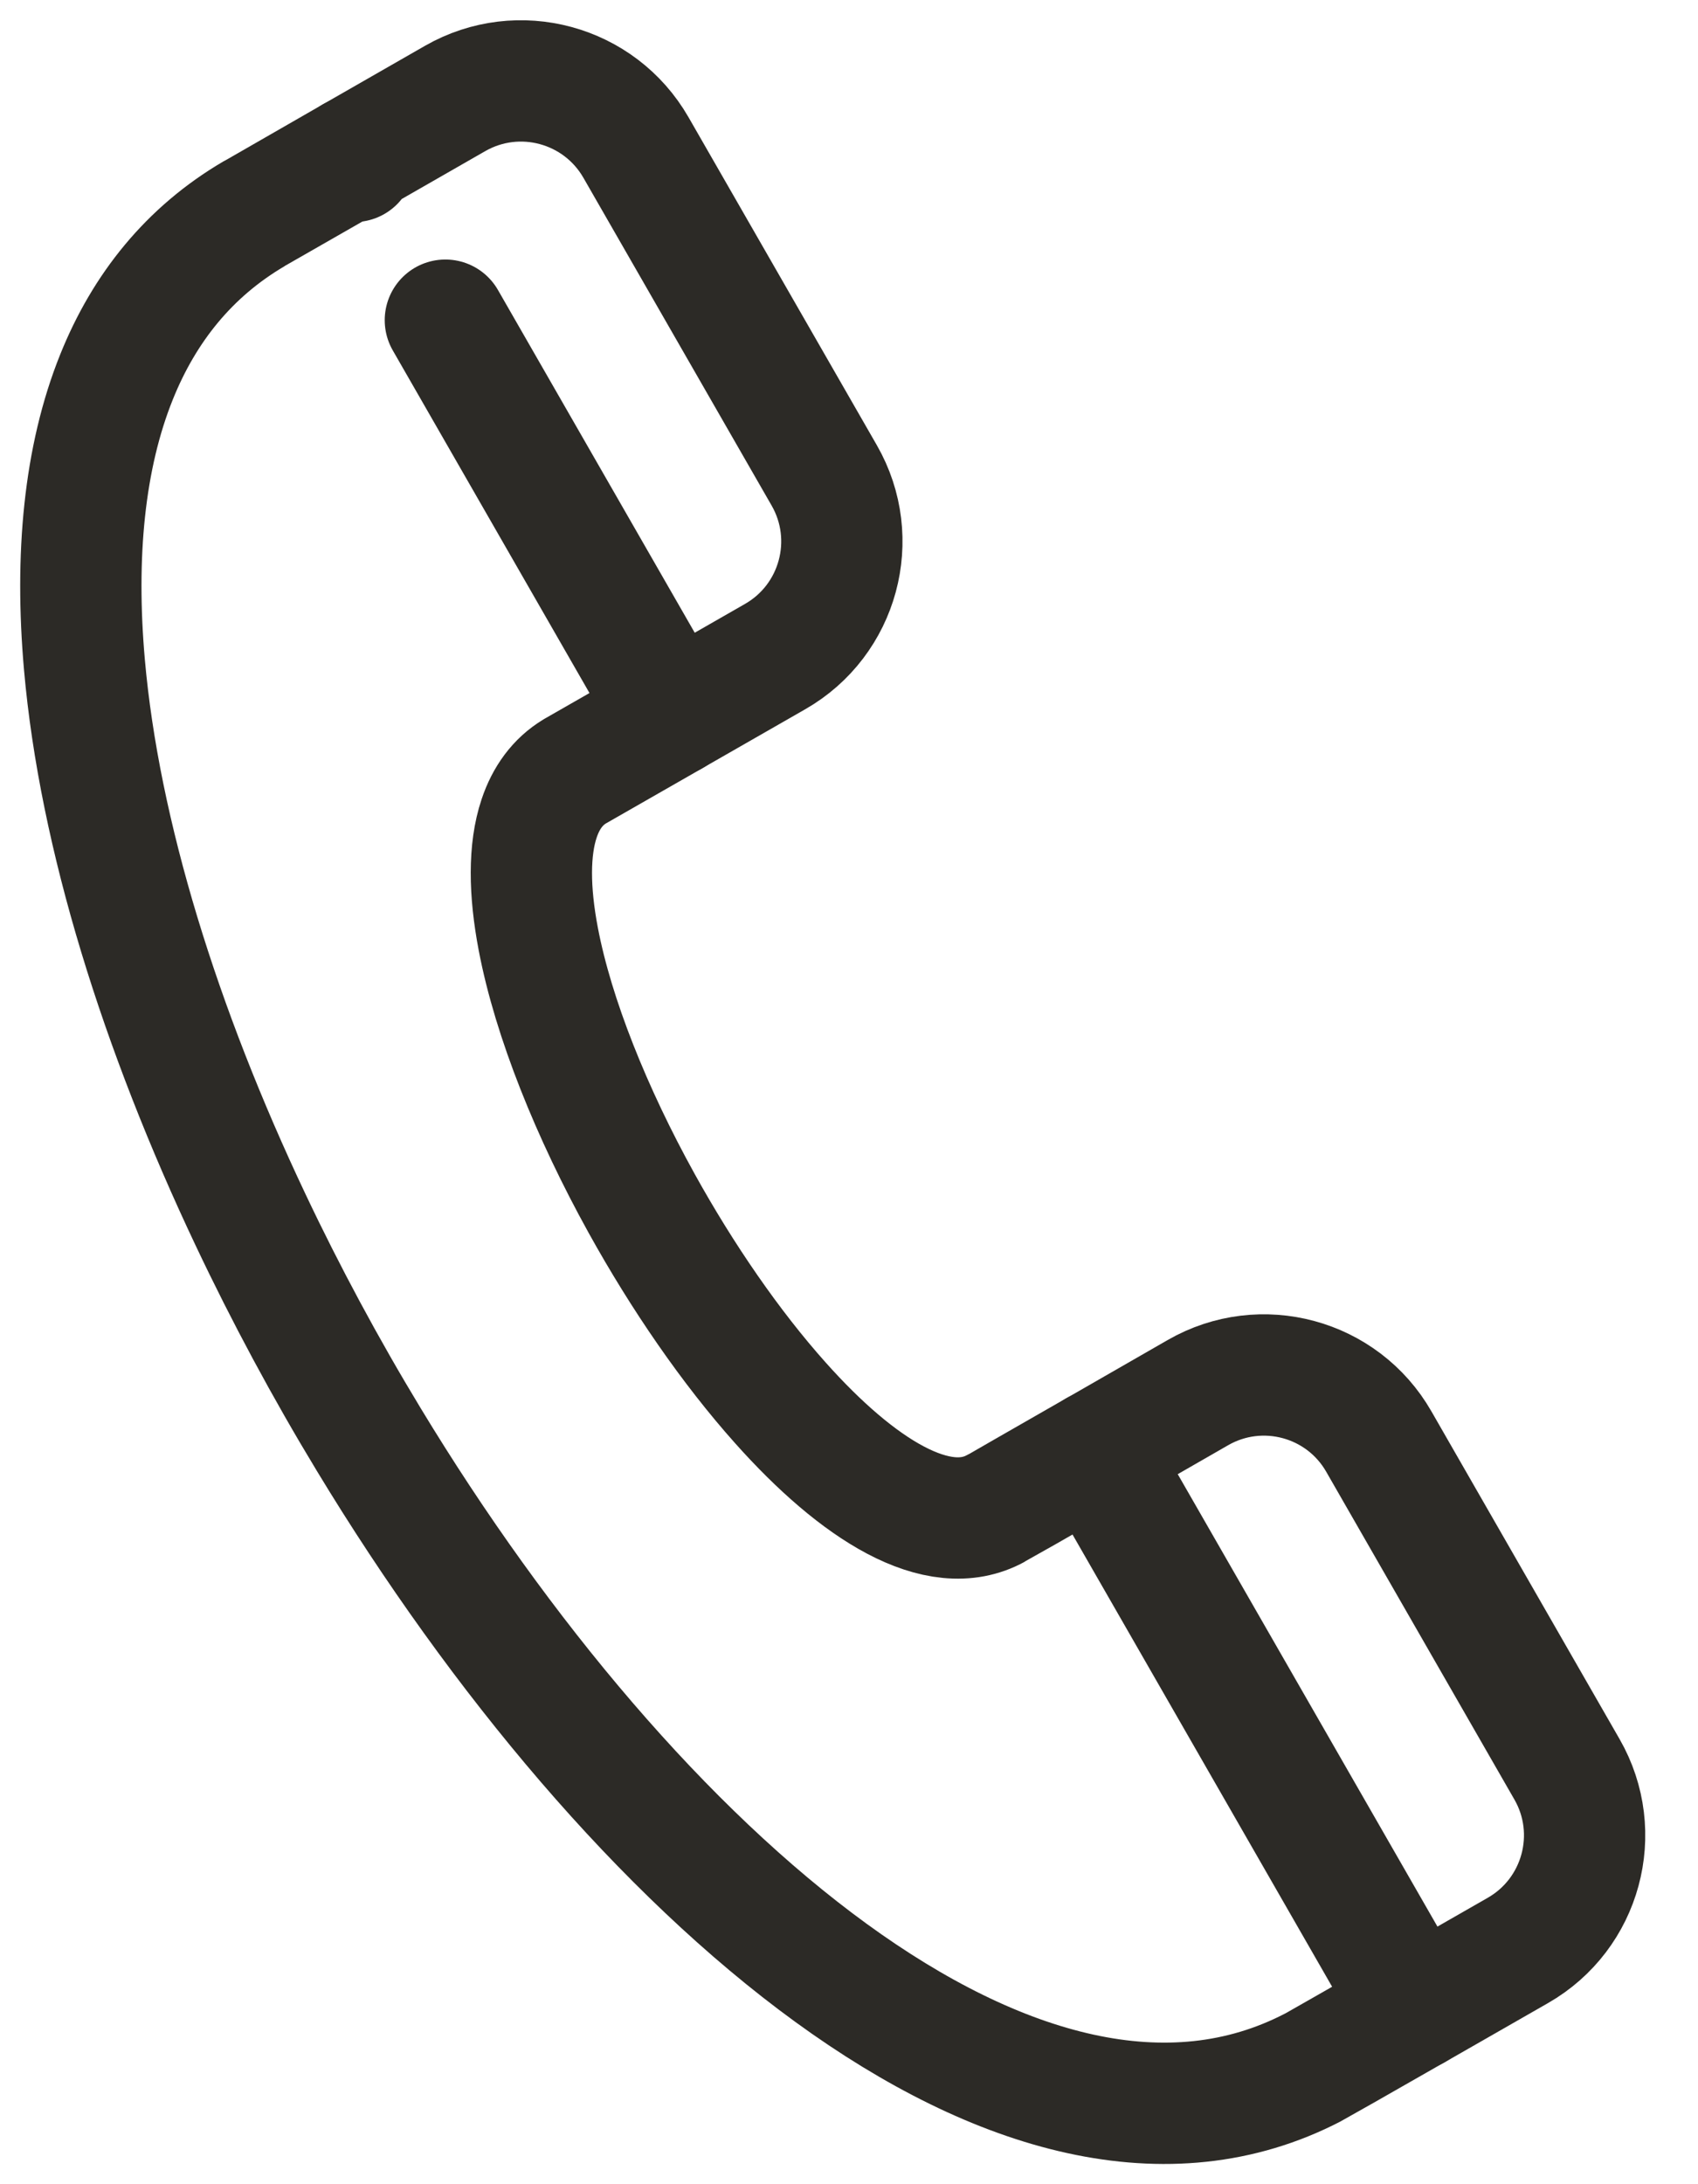
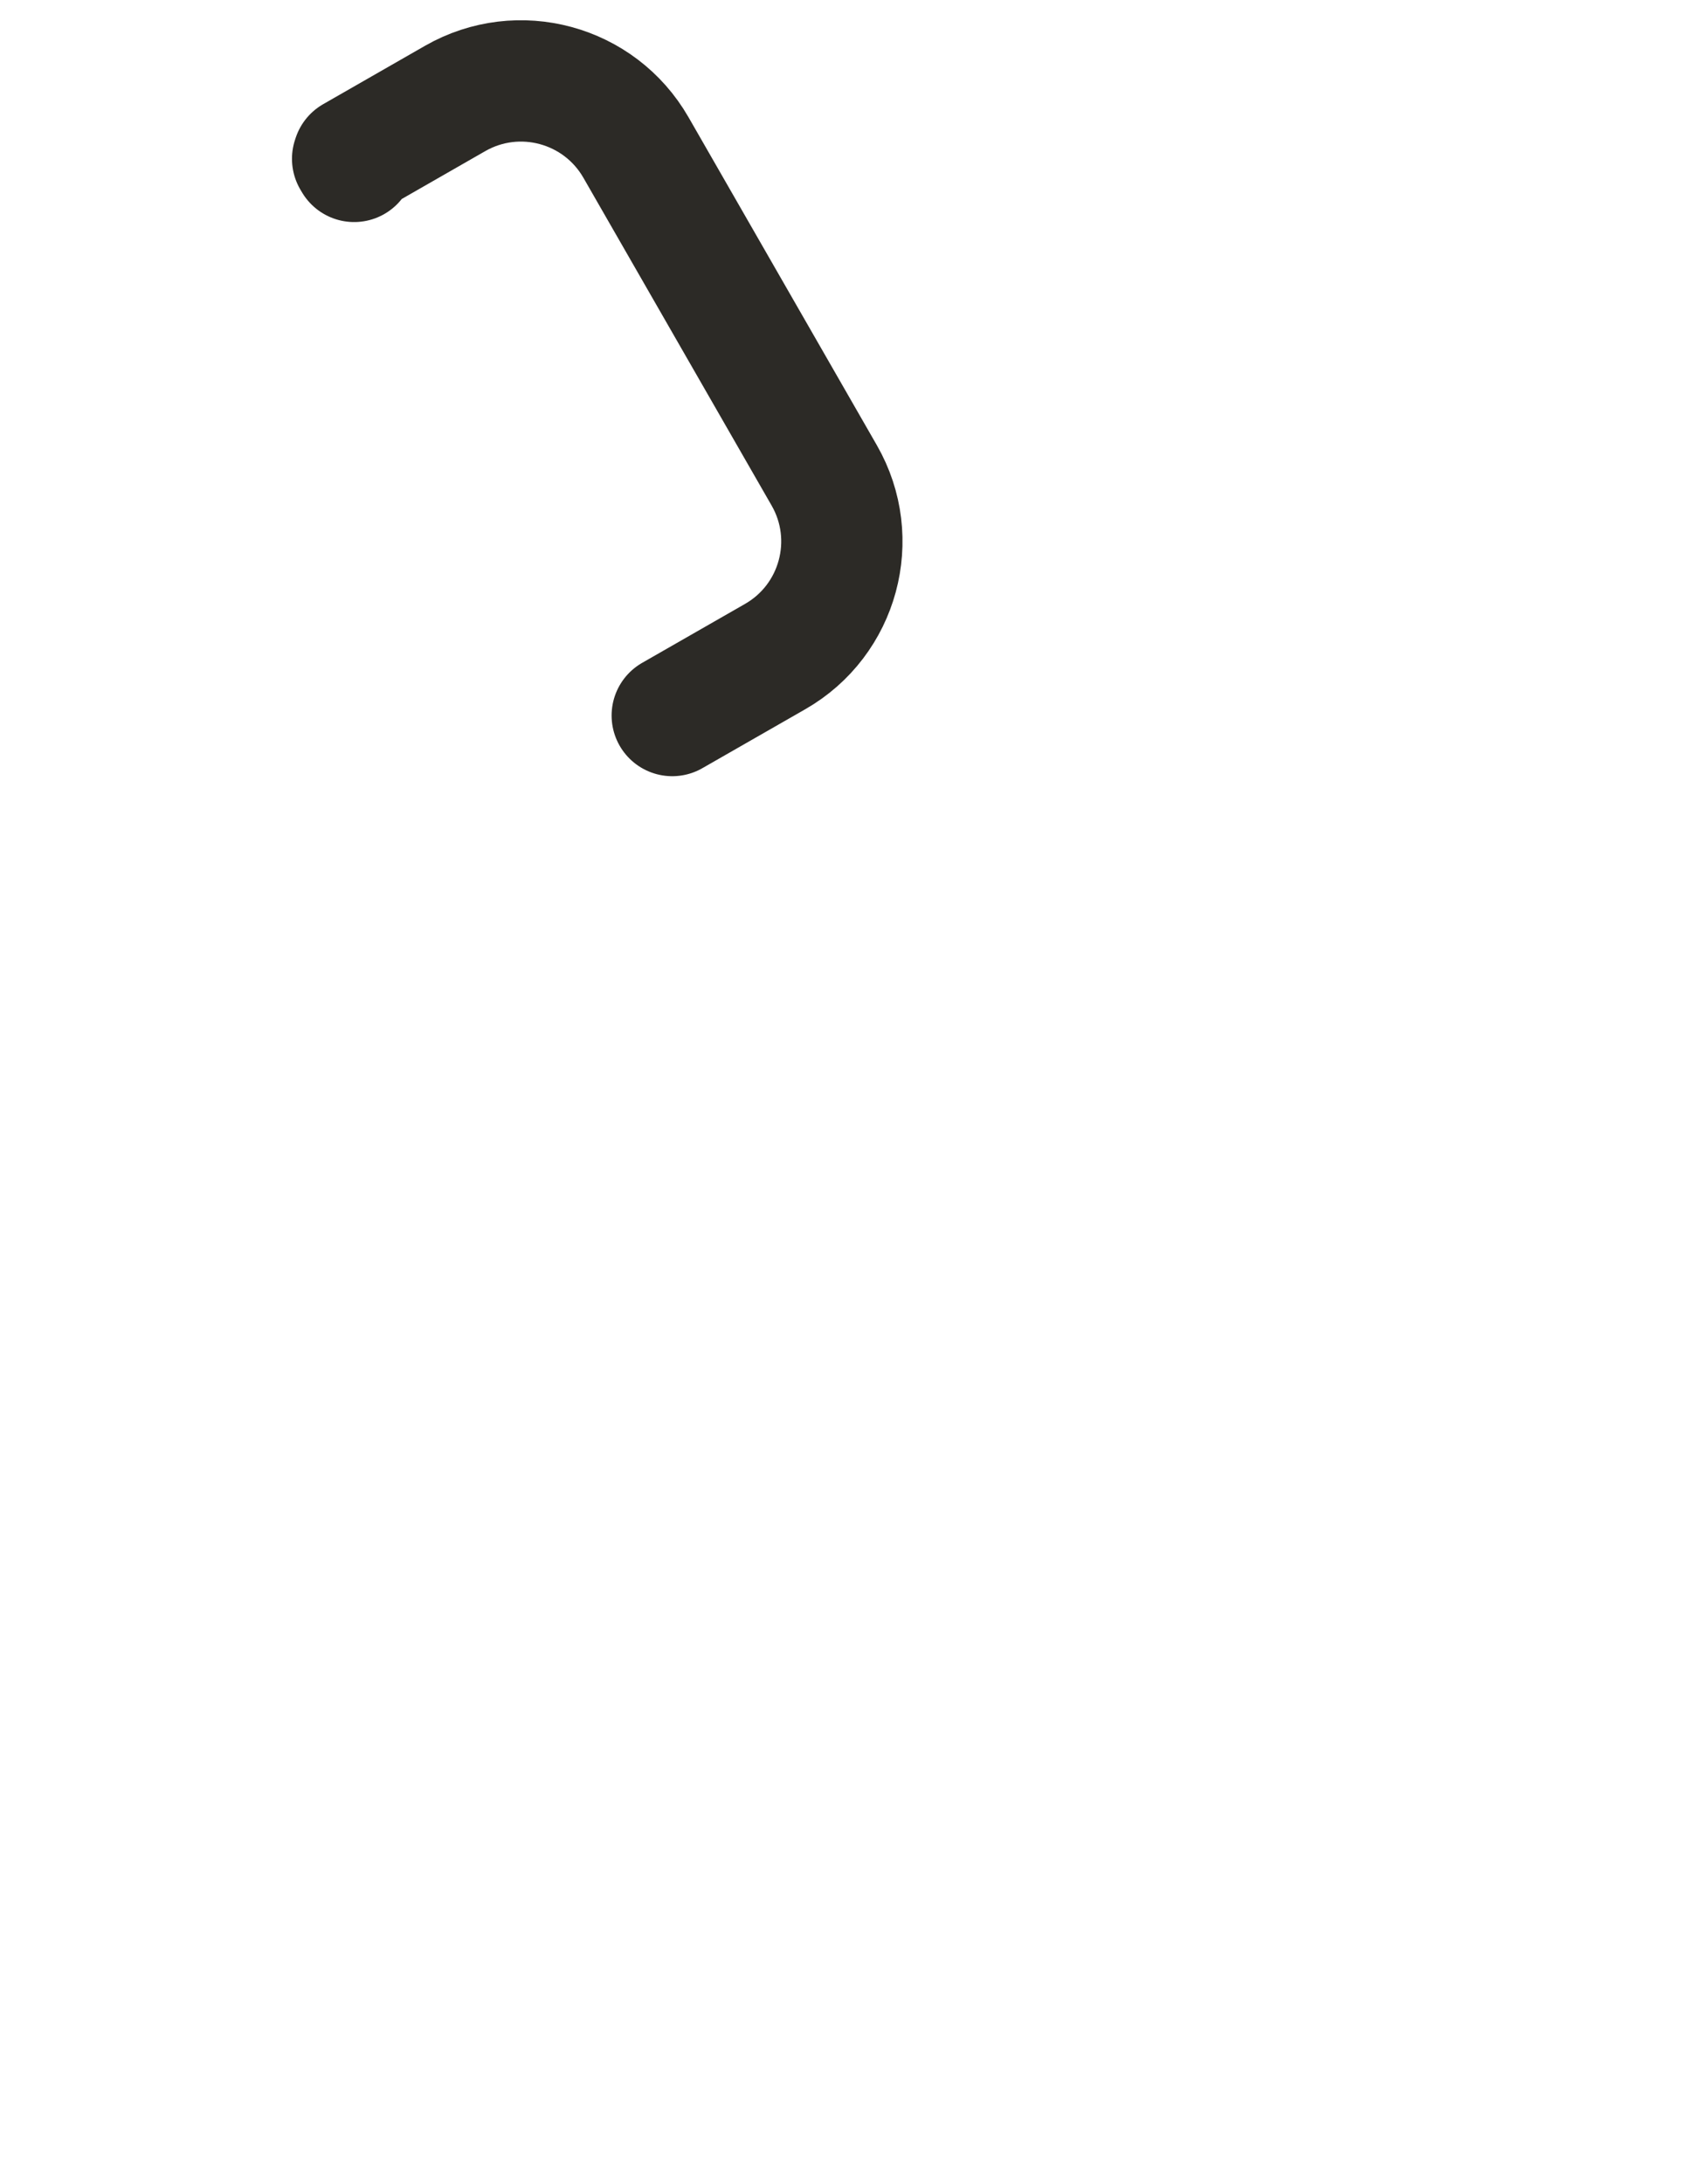
<svg xmlns="http://www.w3.org/2000/svg" width="21" height="27" viewBox="0 0 21 27" fill="none">
  <path d="M8.314 8.845L9.587 8.116C10.373 7.666 10.645 6.663 10.194 5.877L7.865 1.823C7.414 1.039 6.414 0.768 5.629 1.217C5.216 1.454 4.769 1.71 4.369 1.939L4.361 1.963L4.38 1.995" stroke="#2C2A26" stroke-width="1.5" stroke-linecap="round" stroke-linejoin="round" />
-   <path d="M17.501 24.838C17.906 24.606 18.357 24.348 18.773 24.11C19.559 23.66 19.831 22.657 19.38 21.872V21.872L17.052 17.819C16.602 17.035 15.6 16.764 14.815 17.215C14.403 17.452 13.958 17.707 13.558 17.937L13.553 17.964" stroke="#2C2A26" stroke-width="1.5" stroke-linecap="round" stroke-linejoin="round" />
-   <path d="M5.508 3.958L8.315 8.845L7.109 9.535C6.897 9.663 6.753 9.862 6.668 10.116C6.538 10.503 6.545 11.019 6.657 11.607C6.843 12.584 7.318 13.76 7.934 14.873C8.439 15.785 9.038 16.655 9.651 17.341C10.611 18.417 11.604 19.037 12.313 18.648C12.332 18.639 12.879 18.326 13.557 17.937L13.552 17.964L17.5 24.838C16.816 25.229 16.263 25.544 16.237 25.557C12.659 27.413 7.817 23.172 4.56 17.794C4.026 16.913 3.535 16 3.099 15.079C1.984 12.726 1.229 10.317 1.044 8.215C0.926 6.873 1.04 5.656 1.441 4.66C1.785 3.805 2.34 3.113 3.141 2.643C3.149 2.639 3.691 2.328 4.369 1.939L4.362 1.963" stroke="#2C2A26" stroke-width="1.5" stroke-linecap="round" stroke-linejoin="round" />
</svg>